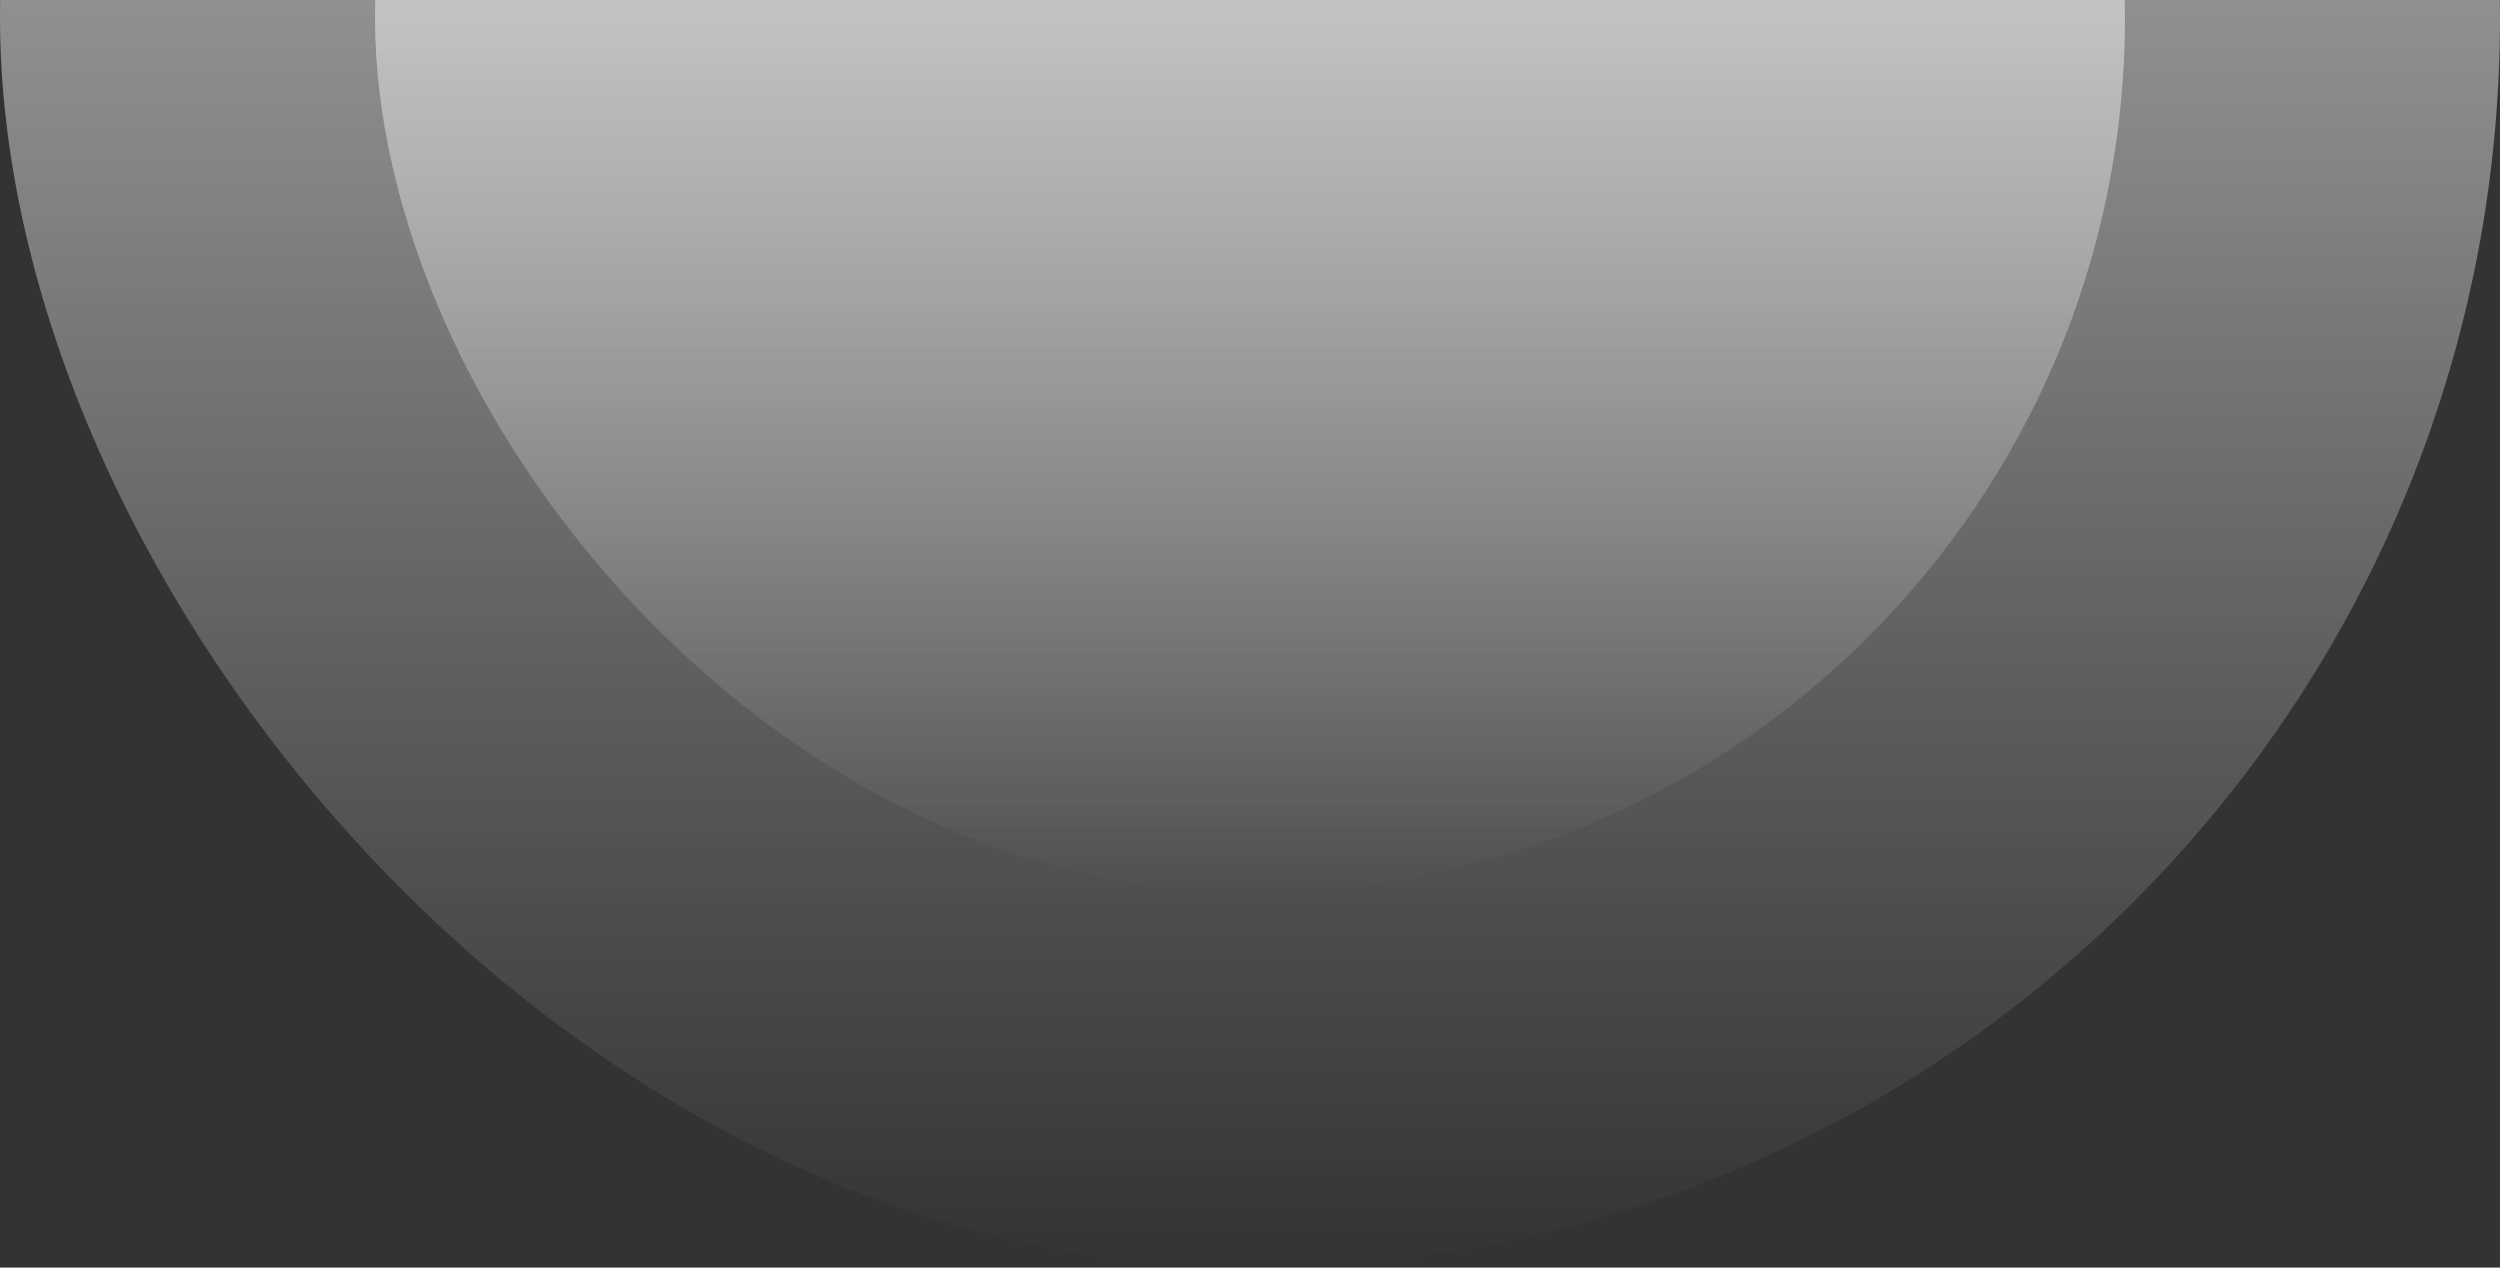
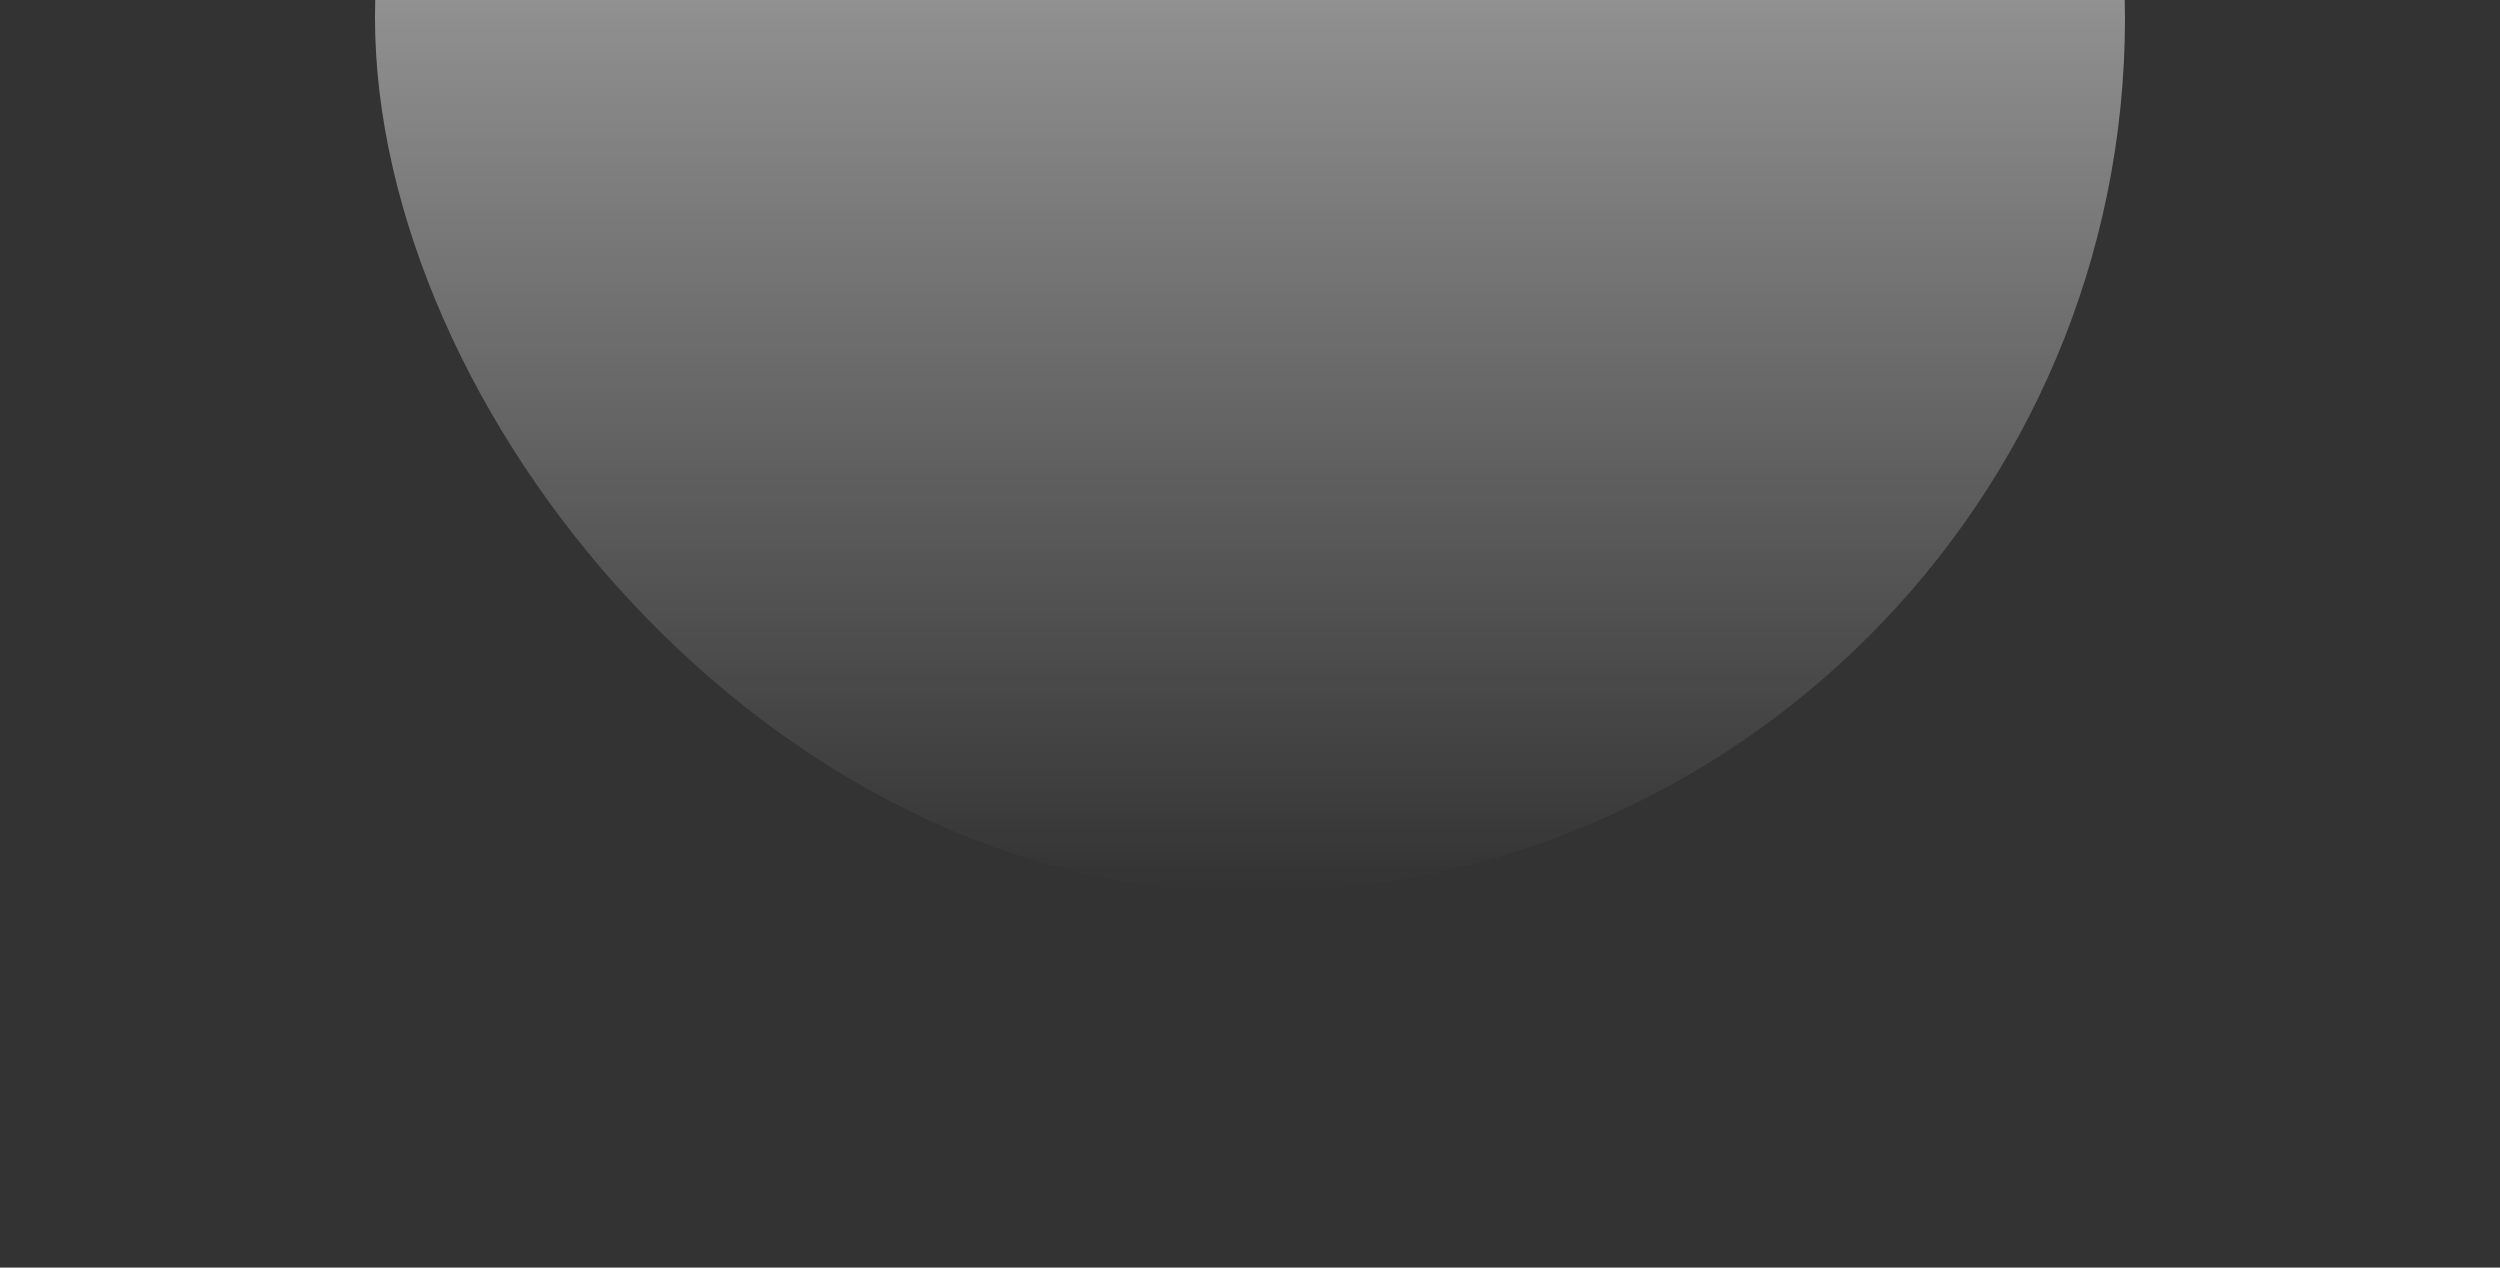
<svg xmlns="http://www.w3.org/2000/svg" width="1560" height="791" viewBox="0 0 1560 791" fill="none">
  <rect x="0" y="0" width="1560" height="791" fill="#333333" stroke="none" />
  <rect x="234" y="-535" width="1092" height="1092" rx="546" fill="url(#paint0_linear_14_10446)" />
-   <rect y="-769" width="1560" height="1560" rx="780" fill="url(#paint1_linear_14_10446)" />
  <defs>
    <linearGradient id="paint0_linear_14_10446" x1="780" y1="-535" x2="780" y2="557" gradientUnits="userSpaceOnUse">
      <stop stop-color="white" stop-opacity="0.9" />
      <stop offset="1" stop-color="white" stop-opacity="0" />
    </linearGradient>
    <linearGradient id="paint1_linear_14_10446" x1="780" y1="-769" x2="780" y2="791" gradientUnits="userSpaceOnUse">
      <stop stop-color="white" stop-opacity="0.9" />
      <stop offset="1" stop-color="white" stop-opacity="0" />
    </linearGradient>
  </defs>
</svg>